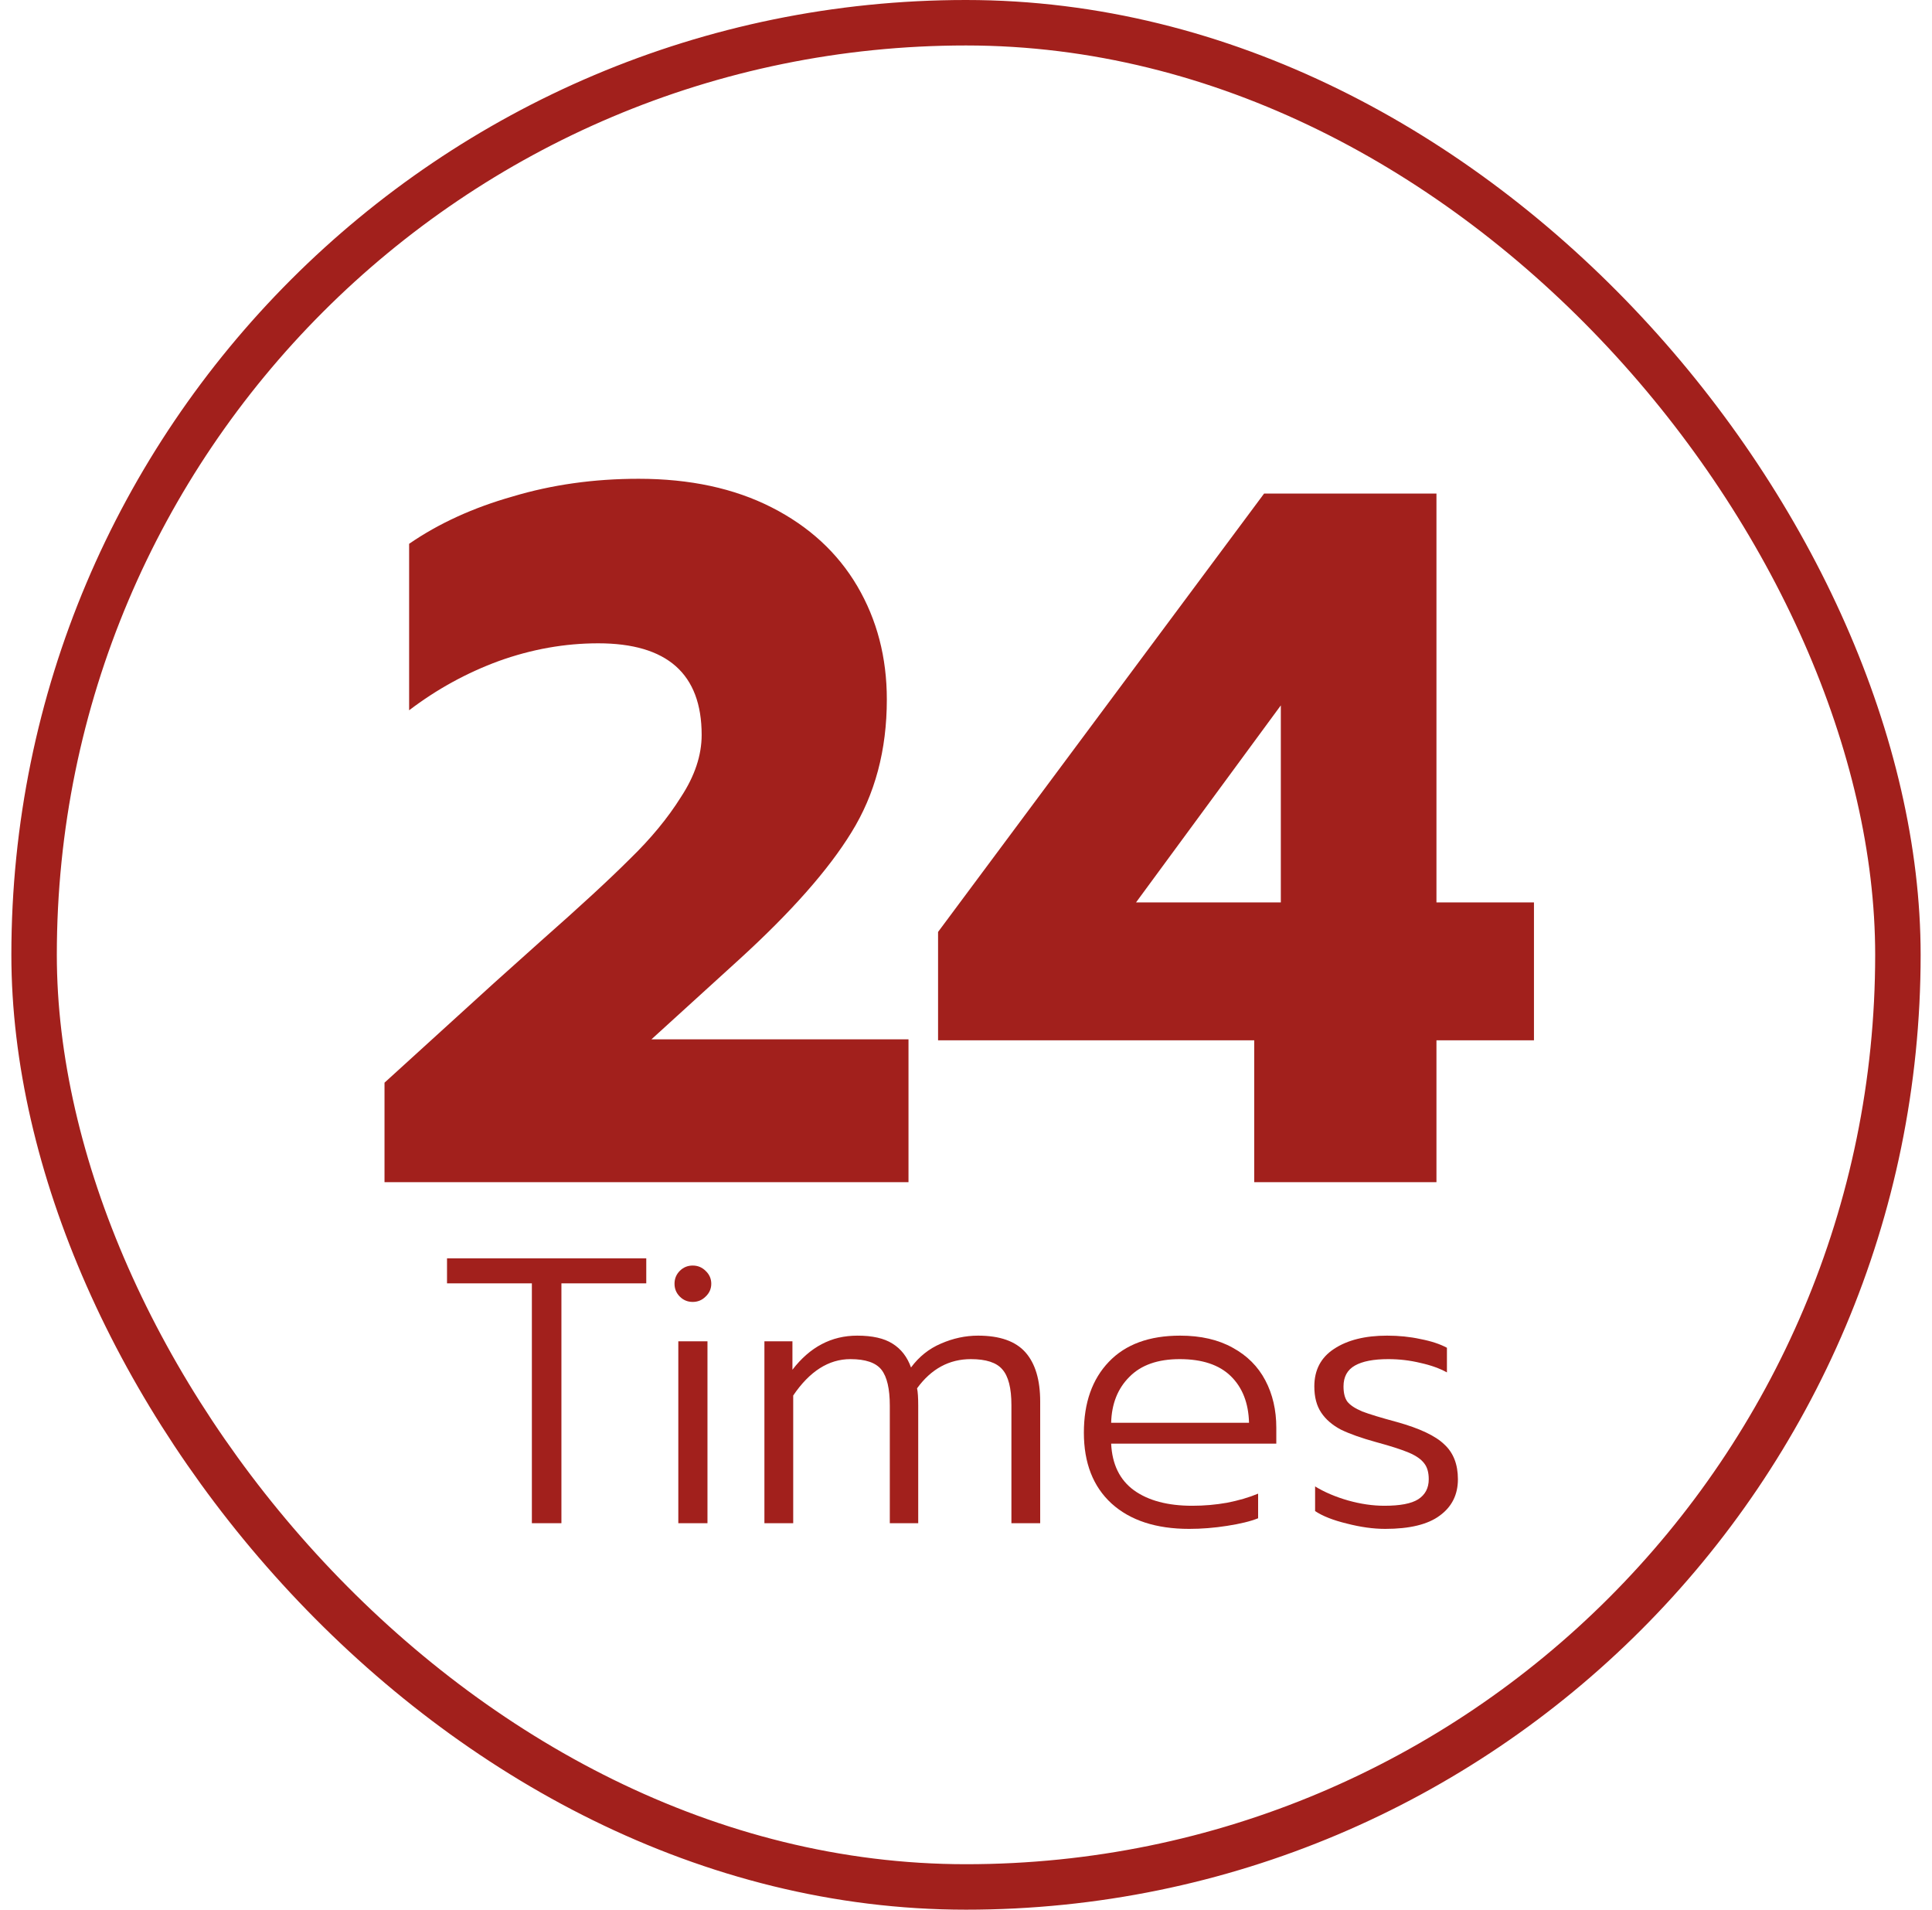
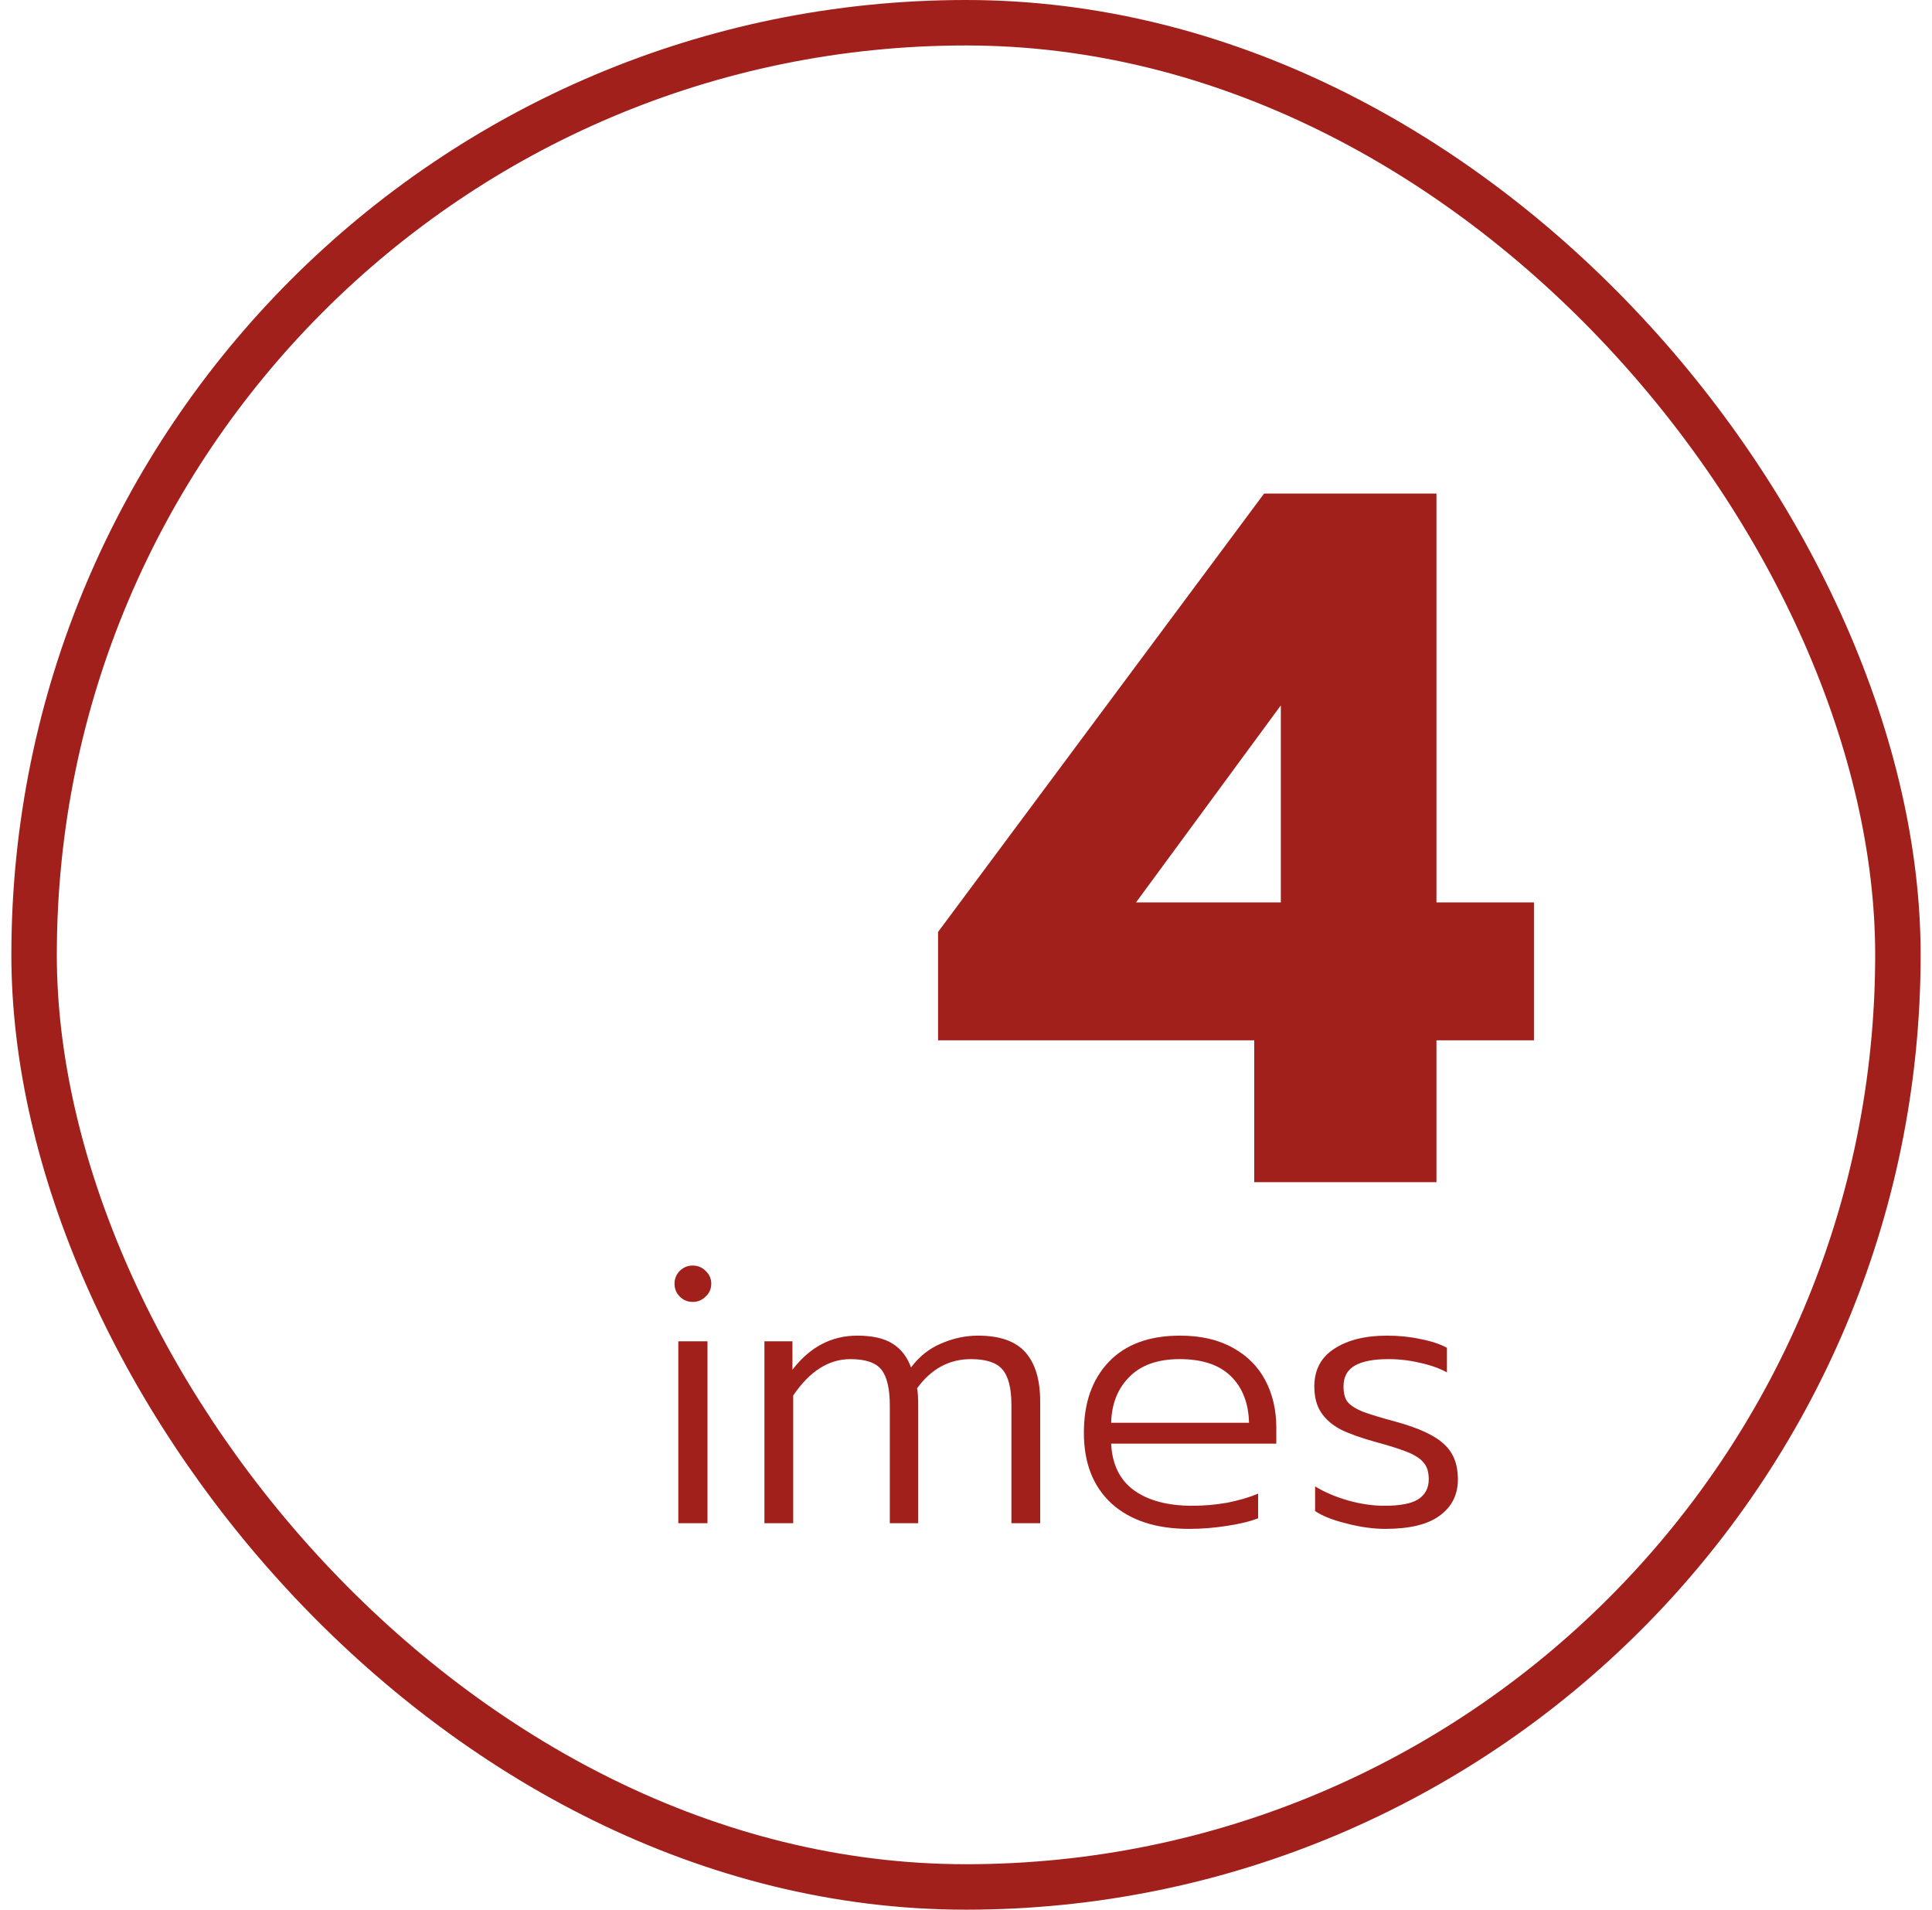
<svg xmlns="http://www.w3.org/2000/svg" width="85" height="84" viewBox="0 0 85 84" fill="none">
-   <path d="M16.917 47.623L21.727 43.247L23.807 41.383C25.511 39.881 26.811 38.682 27.707 37.787C28.631 36.891 29.382 35.981 29.96 35.057C30.567 34.132 30.87 33.222 30.87 32.327C30.87 29.64 29.353 28.297 26.32 28.297C24.847 28.297 23.388 28.557 21.943 29.077C20.528 29.597 19.213 30.319 18 31.243V23.92C19.3 23.024 20.817 22.331 22.55 21.84C24.283 21.32 26.132 21.06 28.097 21.06C30.35 21.06 32.3 21.479 33.947 22.317C35.593 23.154 36.85 24.31 37.717 25.783C38.583 27.257 39.017 28.918 39.017 30.767C39.017 32.991 38.497 34.941 37.457 36.617C36.446 38.263 34.799 40.127 32.517 42.207L28.66 45.717H39.97V52H16.917V47.623Z" fill="#A2201C" />
  <path d="M55.181 45.76H41.271V40.993L55.615 21.71H63.198V39.693H67.488V45.76H63.198V52H55.181V45.76ZM56.351 39.693V31.027L49.981 39.693H56.351Z" fill="#A2201C" />
-   <path d="M23.4 56.45H19.667V55.35H28.433V56.45H24.7V67H23.4V56.45Z" fill="#A2201C" />
  <path d="M30.476 57.267C30.254 57.267 30.065 57.189 29.909 57.033C29.754 56.878 29.676 56.689 29.676 56.467C29.676 56.245 29.754 56.056 29.909 55.9C30.065 55.745 30.254 55.667 30.476 55.667C30.698 55.667 30.887 55.745 31.043 55.9C31.209 56.056 31.293 56.245 31.293 56.467C31.293 56.689 31.209 56.878 31.043 57.033C30.887 57.189 30.698 57.267 30.476 57.267ZM29.843 59H31.126V67H29.843V59Z" fill="#A2201C" />
  <path d="M33.631 59H34.864V60.25C35.631 59.25 36.581 58.75 37.714 58.75C38.381 58.75 38.898 58.867 39.264 59.1C39.642 59.333 39.914 59.683 40.081 60.15C40.436 59.672 40.875 59.322 41.398 59.1C41.931 58.867 42.475 58.75 43.031 58.75C43.986 58.75 44.681 58.995 45.114 59.483C45.547 59.972 45.764 60.694 45.764 61.65V67H44.498V61.8C44.498 61.056 44.364 60.533 44.097 60.233C43.842 59.933 43.381 59.783 42.714 59.783C41.759 59.783 40.97 60.211 40.347 61.067C40.381 61.222 40.398 61.478 40.398 61.833V67H39.148V61.833C39.148 61.089 39.025 60.561 38.781 60.25C38.536 59.939 38.081 59.783 37.414 59.783C36.459 59.783 35.62 60.317 34.898 61.383V67H33.631V59Z" fill="#A2201C" />
  <path d="M52.319 67.25C50.863 67.25 49.724 66.878 48.902 66.133C48.091 65.389 47.686 64.35 47.686 63.017C47.686 61.706 48.052 60.667 48.786 59.9C49.519 59.133 50.563 58.75 51.919 58.75C52.83 58.75 53.602 58.928 54.236 59.283C54.869 59.628 55.347 60.106 55.669 60.717C55.991 61.328 56.152 62.022 56.152 62.8V63.5H48.886C48.93 64.411 49.263 65.094 49.886 65.55C50.519 66.006 51.374 66.233 52.452 66.233C52.974 66.233 53.486 66.189 53.986 66.1C54.497 66 54.952 65.867 55.352 65.7V66.783C55.019 66.917 54.563 67.028 53.986 67.117C53.419 67.206 52.863 67.25 52.319 67.25ZM54.952 62.583C54.93 61.717 54.663 61.033 54.152 60.533C53.641 60.033 52.891 59.783 51.902 59.783C50.936 59.783 50.197 60.044 49.686 60.567C49.174 61.078 48.908 61.75 48.886 62.583H54.952Z" fill="#A2201C" />
  <path d="M60.942 67.25C60.42 67.25 59.859 67.172 59.259 67.017C58.659 66.872 58.192 66.689 57.859 66.467V65.383C58.281 65.639 58.764 65.844 59.309 66C59.864 66.156 60.398 66.233 60.909 66.233C61.598 66.233 62.092 66.139 62.392 65.95C62.703 65.75 62.859 65.456 62.859 65.067C62.859 64.767 62.792 64.533 62.659 64.367C62.526 64.189 62.303 64.033 61.992 63.9C61.681 63.767 61.198 63.611 60.542 63.433C59.898 63.256 59.381 63.072 58.992 62.883C58.614 62.683 58.325 62.433 58.126 62.133C57.925 61.833 57.825 61.45 57.825 60.983C57.825 60.261 58.114 59.711 58.692 59.333C59.281 58.944 60.059 58.75 61.026 58.75C61.548 58.75 62.037 58.8 62.492 58.9C62.959 58.989 63.348 59.117 63.659 59.283V60.367C63.337 60.189 62.948 60.05 62.492 59.95C62.037 59.839 61.564 59.783 61.075 59.783C60.431 59.783 59.942 59.878 59.609 60.067C59.276 60.256 59.109 60.561 59.109 60.983C59.109 61.272 59.164 61.495 59.276 61.65C59.398 61.806 59.614 61.95 59.925 62.083C60.248 62.206 60.759 62.361 61.459 62.55C62.459 62.828 63.153 63.156 63.542 63.533C63.942 63.9 64.142 64.411 64.142 65.067C64.142 65.745 63.876 66.278 63.342 66.667C62.82 67.056 62.02 67.25 60.942 67.25Z" fill="#A2201C" />
  <rect x="1.5" y="1" width="82" height="82" rx="41" stroke="#A2201C" stroke-width="2" />
</svg>